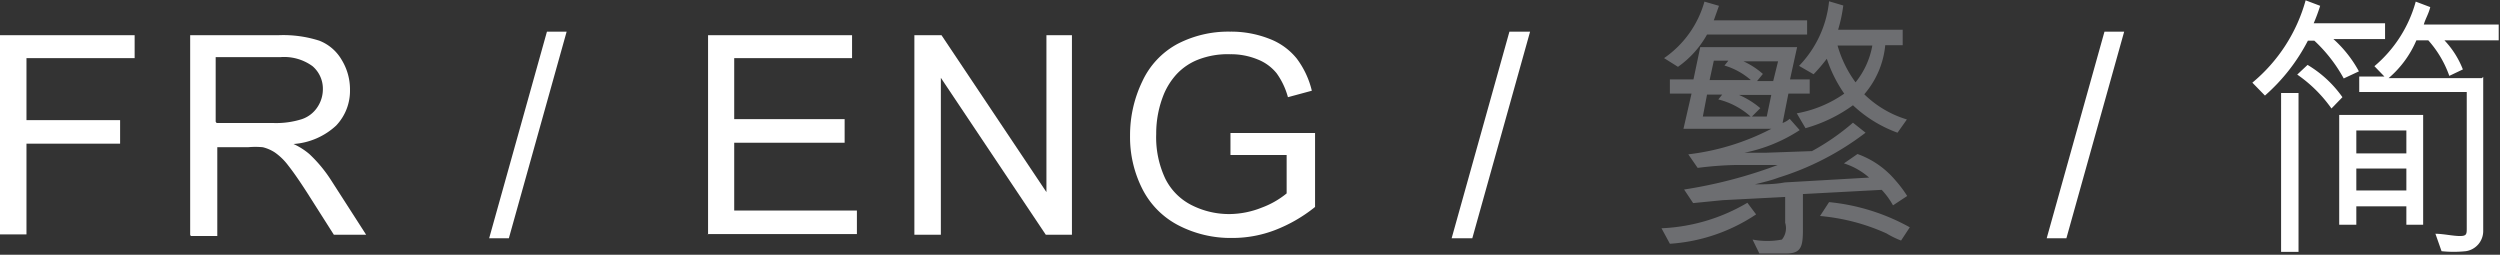
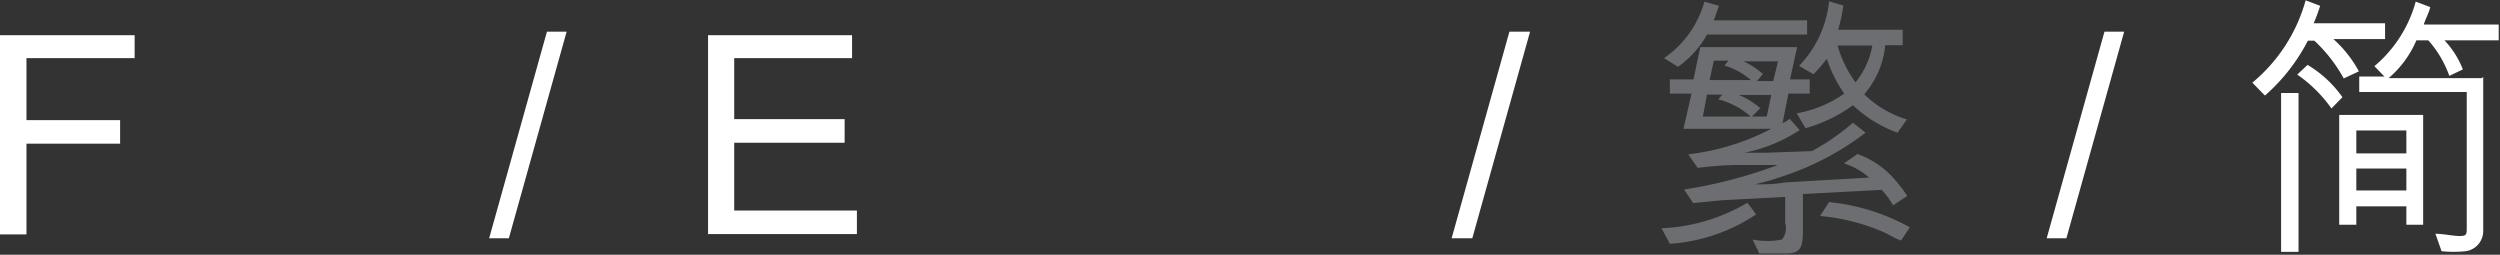
<svg xmlns="http://www.w3.org/2000/svg" viewBox="0 0 77.43 7.89">
  <rect x="0" y="0" width="77.43" height="7.89" fill="#333333" stroke="none" />
  <defs>
    <style>.a{fill:#fff;}.b{fill:#6d6e71;}</style>
  </defs>
  <title>btn_lang_B5</title>
  <path class="a" d="M1207.61,89.47V83.29h4.17V84h-3.35v1.92h2.9v0.73h-2.9v2.81h-0.82Z" transform="translate(-1207.61 -82.2)" />
-   <path class="a" d="M1213.5,89.47V83.29h2.74a3.66,3.66,0,0,1,1.26.17,1.38,1.38,0,0,1,.69.59,1.75,1.75,0,0,1,.26.93,1.56,1.56,0,0,1-.43,1.11,2.16,2.16,0,0,1-1.32.57,2.1,2.1,0,0,1,.49.31,4.24,4.24,0,0,1,.68.82l1.08,1.68h-1l-0.82-1.29q-0.36-.56-0.59-0.85a1.83,1.83,0,0,0-.42-0.41,1.22,1.22,0,0,0-.37-0.16,2.46,2.46,0,0,0-.46,0h-0.95v2.75h-0.82Zm0.82-3.46h1.76a2.63,2.63,0,0,0,.88-0.12,0.93,0.93,0,0,0,.48-0.37,1,1,0,0,0,.17-0.55,0.92,0.92,0,0,0-.32-0.72,1.49,1.49,0,0,0-1-.28h-2v2Z" transform="translate(-1207.61 -82.2)" />
  <path class="a" d="M1222.76,89.58l1.79-6.4h0.61l-1.79,6.4h-0.61Z" transform="translate(-1207.61 -82.2)" />
-   <path class="a" d="M1229.54,89.47V83.29H1234V84h-3.65v1.89h3.42v0.73h-3.42v2.1h3.8v0.73h-4.62Z" transform="translate(-1207.61 -82.2)" />
-   <path class="a" d="M1235.93,89.47V83.29h0.84l3.25,4.86V83.29h0.79v6.18H1240l-3.25-4.86v4.86h-0.78Z" transform="translate(-1207.61 -82.2)" />
-   <path class="a" d="M1245.72,87V86.32h2.62v2.29a4.62,4.62,0,0,1-1.25.72,3.69,3.69,0,0,1-1.32.24,3.51,3.51,0,0,1-1.66-.39,2.58,2.58,0,0,1-1.12-1.13,3.54,3.54,0,0,1-.38-1.65,3.82,3.82,0,0,1,.38-1.68,2.51,2.51,0,0,1,1.09-1.16,3.41,3.41,0,0,1,1.63-.38,3.23,3.23,0,0,1,1.21.22,2,2,0,0,1,.85.61,2.7,2.7,0,0,1,.47,1l-0.74.2a2.29,2.29,0,0,0-.35-0.74,1.42,1.42,0,0,0-.59-0.43,2.16,2.16,0,0,0-.85-0.16,2.52,2.52,0,0,0-1,.17,1.82,1.82,0,0,0-.66.45,2.15,2.15,0,0,0-.39.61,3.22,3.22,0,0,0-.24,1.24,3,3,0,0,0,.28,1.38,1.83,1.83,0,0,0,.83.83,2.57,2.57,0,0,0,1.16.27,2.75,2.75,0,0,0,1-.2,2.68,2.68,0,0,0,.77-0.44V87h-1.82Z" transform="translate(-1207.61 -82.2)" />
+   <path class="a" d="M1229.54,89.47V83.29H1234V84h-3.65v1.89h3.42v0.73h-3.42v2.1h3.8v0.73h-4.62" transform="translate(-1207.61 -82.2)" />
  <path class="a" d="M1252.57,89.58l1.79-6.4H1255l-1.79,6.4h-0.61Z" transform="translate(-1207.61 -82.2)" />
  <path class="b" d="M1262,88.84a5.44,5.44,0,0,1-2.67.91l-0.26-.48a5.69,5.69,0,0,0,2.66-.79ZM1259.15,84a3.16,3.16,0,0,0,1.25-1.75l0.45,0.13-0.16.45h2.89v0.44h-3.1a3,3,0,0,1-.9,1Zm2.74,5.62a2.44,2.44,0,0,0,.91,0,0.56,0.56,0,0,0,.1-0.52V88.3l-1.94.1-0.91.09-0.28-.42a14.58,14.58,0,0,0,2.9-.76l-1.29,0a10.86,10.86,0,0,0-1.19.09l-0.29-.42a7.45,7.45,0,0,0,2.57-.79l-2.72,0L1260,85.1h-0.67V84.66h0.73l0.21-1h3l-0.22,1h0.61V85.1H1263l-0.18.91a0.71,0.71,0,0,0,.22-0.13l0.31,0.35a4.88,4.88,0,0,1-1.71.7l0.68,0,1.41-.05A7.16,7.16,0,0,0,1265,86l0.39,0.31a8.65,8.65,0,0,1-2.69,1.39c-0.24.09-.5,0.15-0.74,0.21,0.31,0,.61,0,0.93-0.06l2.61-.15a2.17,2.17,0,0,0-.78-0.44l0.42-.29a2.73,2.73,0,0,1,1.17.81,3.81,3.81,0,0,1,.37.49l-0.44.29a2.34,2.34,0,0,0-.35-0.48l-2.44.13v1.1c0,0.52-.05.74-0.51,0.74h-0.84Zm-1.54-3.81h1.48a2.33,2.33,0,0,0-1-.53l0.12-.15h-0.47Zm1.52-1.1a2.16,2.16,0,0,0-.85-0.48l0.12-.15h-0.45l-0.13.6h1.3Zm0,1.1h0.46l0.14-.67h-1a2.6,2.6,0,0,1,.66.41Zm0.16-1.1h0.5l0.15-.61h-1.07a2.41,2.41,0,0,1,.6.39Zm1.23,1a3.7,3.7,0,0,0,1.47-.61,4.2,4.2,0,0,1-.54-1.08,5.28,5.28,0,0,1-.41.48l-0.45-.26a3.36,3.36,0,0,0,.93-2l0.44,0.13a4.56,4.56,0,0,1-.16.75h2V83.6h-0.54a2.72,2.72,0,0,1-.65,1.52,3.23,3.23,0,0,0,1.32.78l-0.29.41a4,4,0,0,1-1.38-.85,4.62,4.62,0,0,1-1.47.71Zm1,2.75a6.43,6.43,0,0,1,2.5.78l-0.27.41a2.76,2.76,0,0,1-.45-0.22,6.33,6.33,0,0,0-2.06-.54Zm0.26-4.86a3.56,3.56,0,0,0,.56,1.15,2.51,2.51,0,0,0,.52-1.14h-1.08Z" transform="translate(-1207.61 -82.2)" />
  <path class="a" d="M1271,89.58l1.79-6.4h0.61l-1.79,6.4H1271Z" transform="translate(-1207.61 -82.2)" />
  <path class="a" d="M1277.37,84.76a5.06,5.06,0,0,0,1.65-2.55l0.45,0.17a5.39,5.39,0,0,1-.2.54h2.21v0.49h-1.6a3.71,3.71,0,0,1,.79,1l-0.47.22a4.63,4.63,0,0,0-.91-1.17h-0.2a5.8,5.8,0,0,1-1.33,1.7Zm0.89,5.23V85.08h0.54V90h-0.54Zm1.56-4.43a4.24,4.24,0,0,0-1.06-1.05l0.32-.3a3.53,3.53,0,0,1,1.08,1Zm0.24,3.6v-3.4h2.6v3.4h-0.52V88.59h-1.55v0.57h-0.53Zm0.53-2.92v0.71h1.55V86.24h-1.55Zm1.55,1.18h-1.55V88.1h1.55V87.42Zm2.38-2.84v4.78a0.63,0.63,0,0,1-.54.62,3.64,3.64,0,0,1-.75,0l-0.19-.54c0.24,0,.54.07,0.76,0.07s0.21-.07.21-0.28V85.05h-3.33V84.57h0.78l-0.31-.32a4,4,0,0,0,1.28-2l0.45,0.17c-0.05.21-.15,0.36-0.2,0.54H1285v0.49h-1.68a2.77,2.77,0,0,1,.57.9l-0.42.2a3.3,3.3,0,0,0-.65-1.1h-0.37a3.17,3.17,0,0,1-.86,1.17h2.89Z" transform="translate(-1207.61 -82.2)" />
</svg>